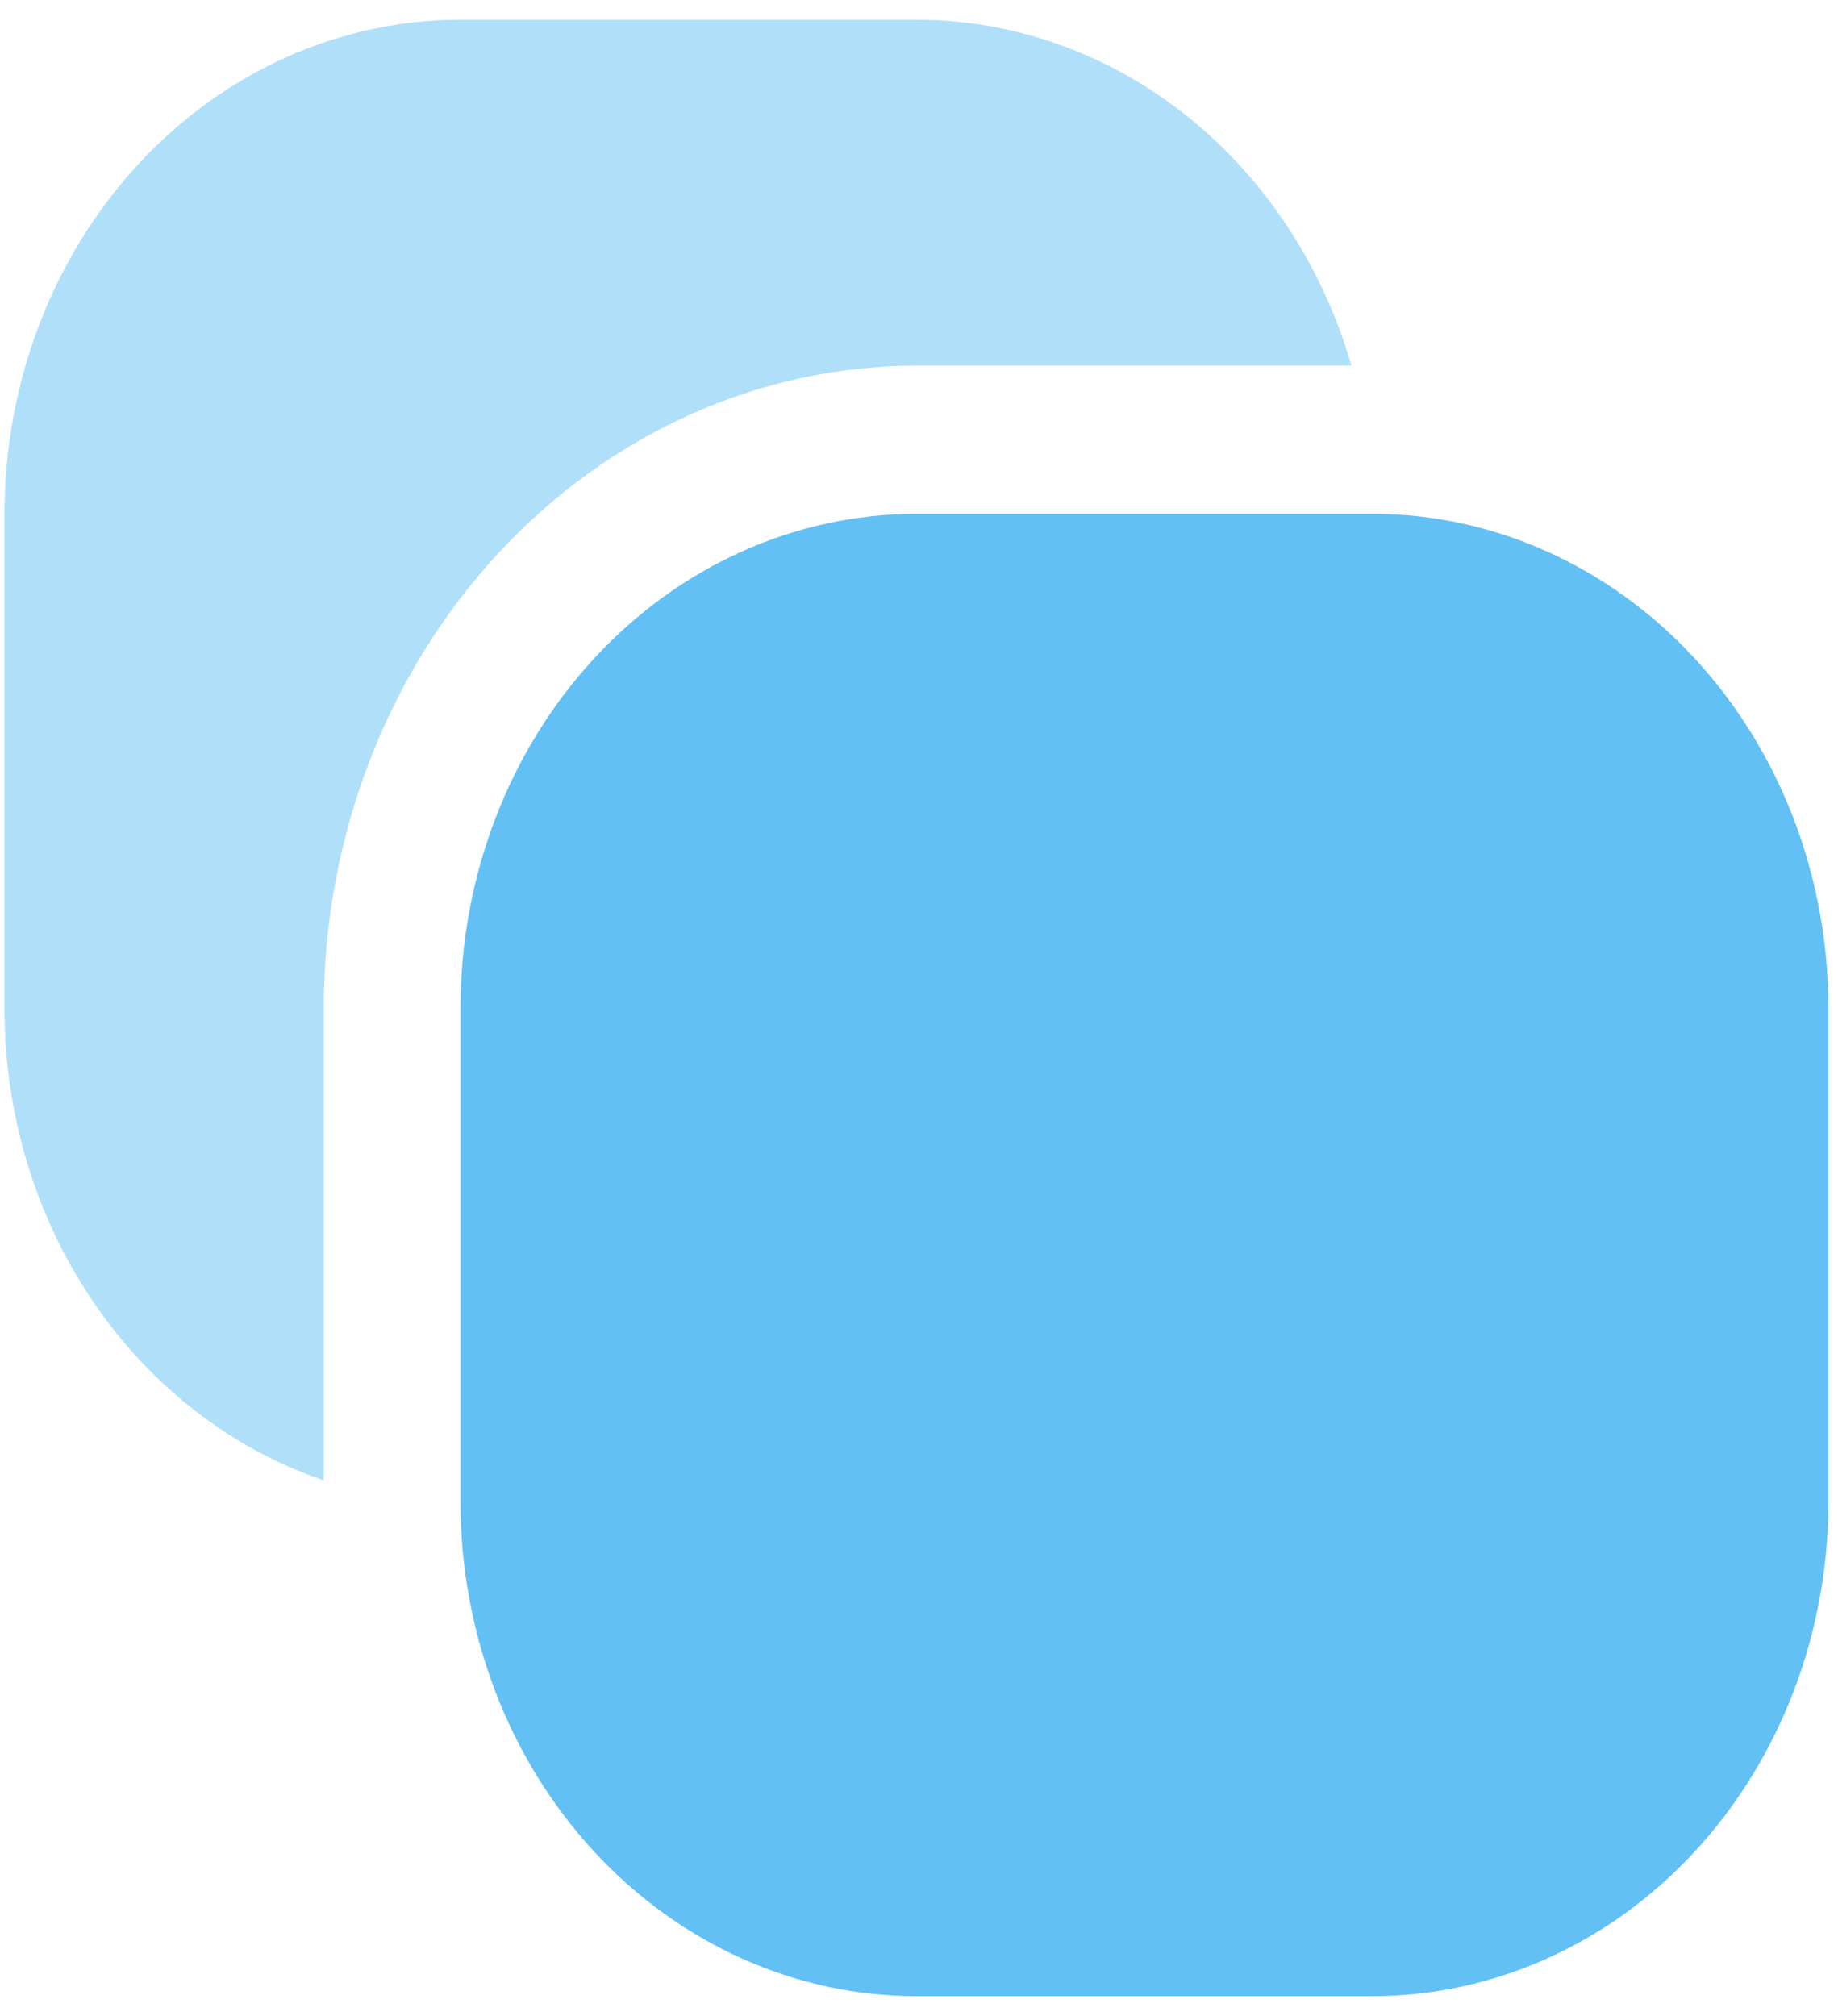
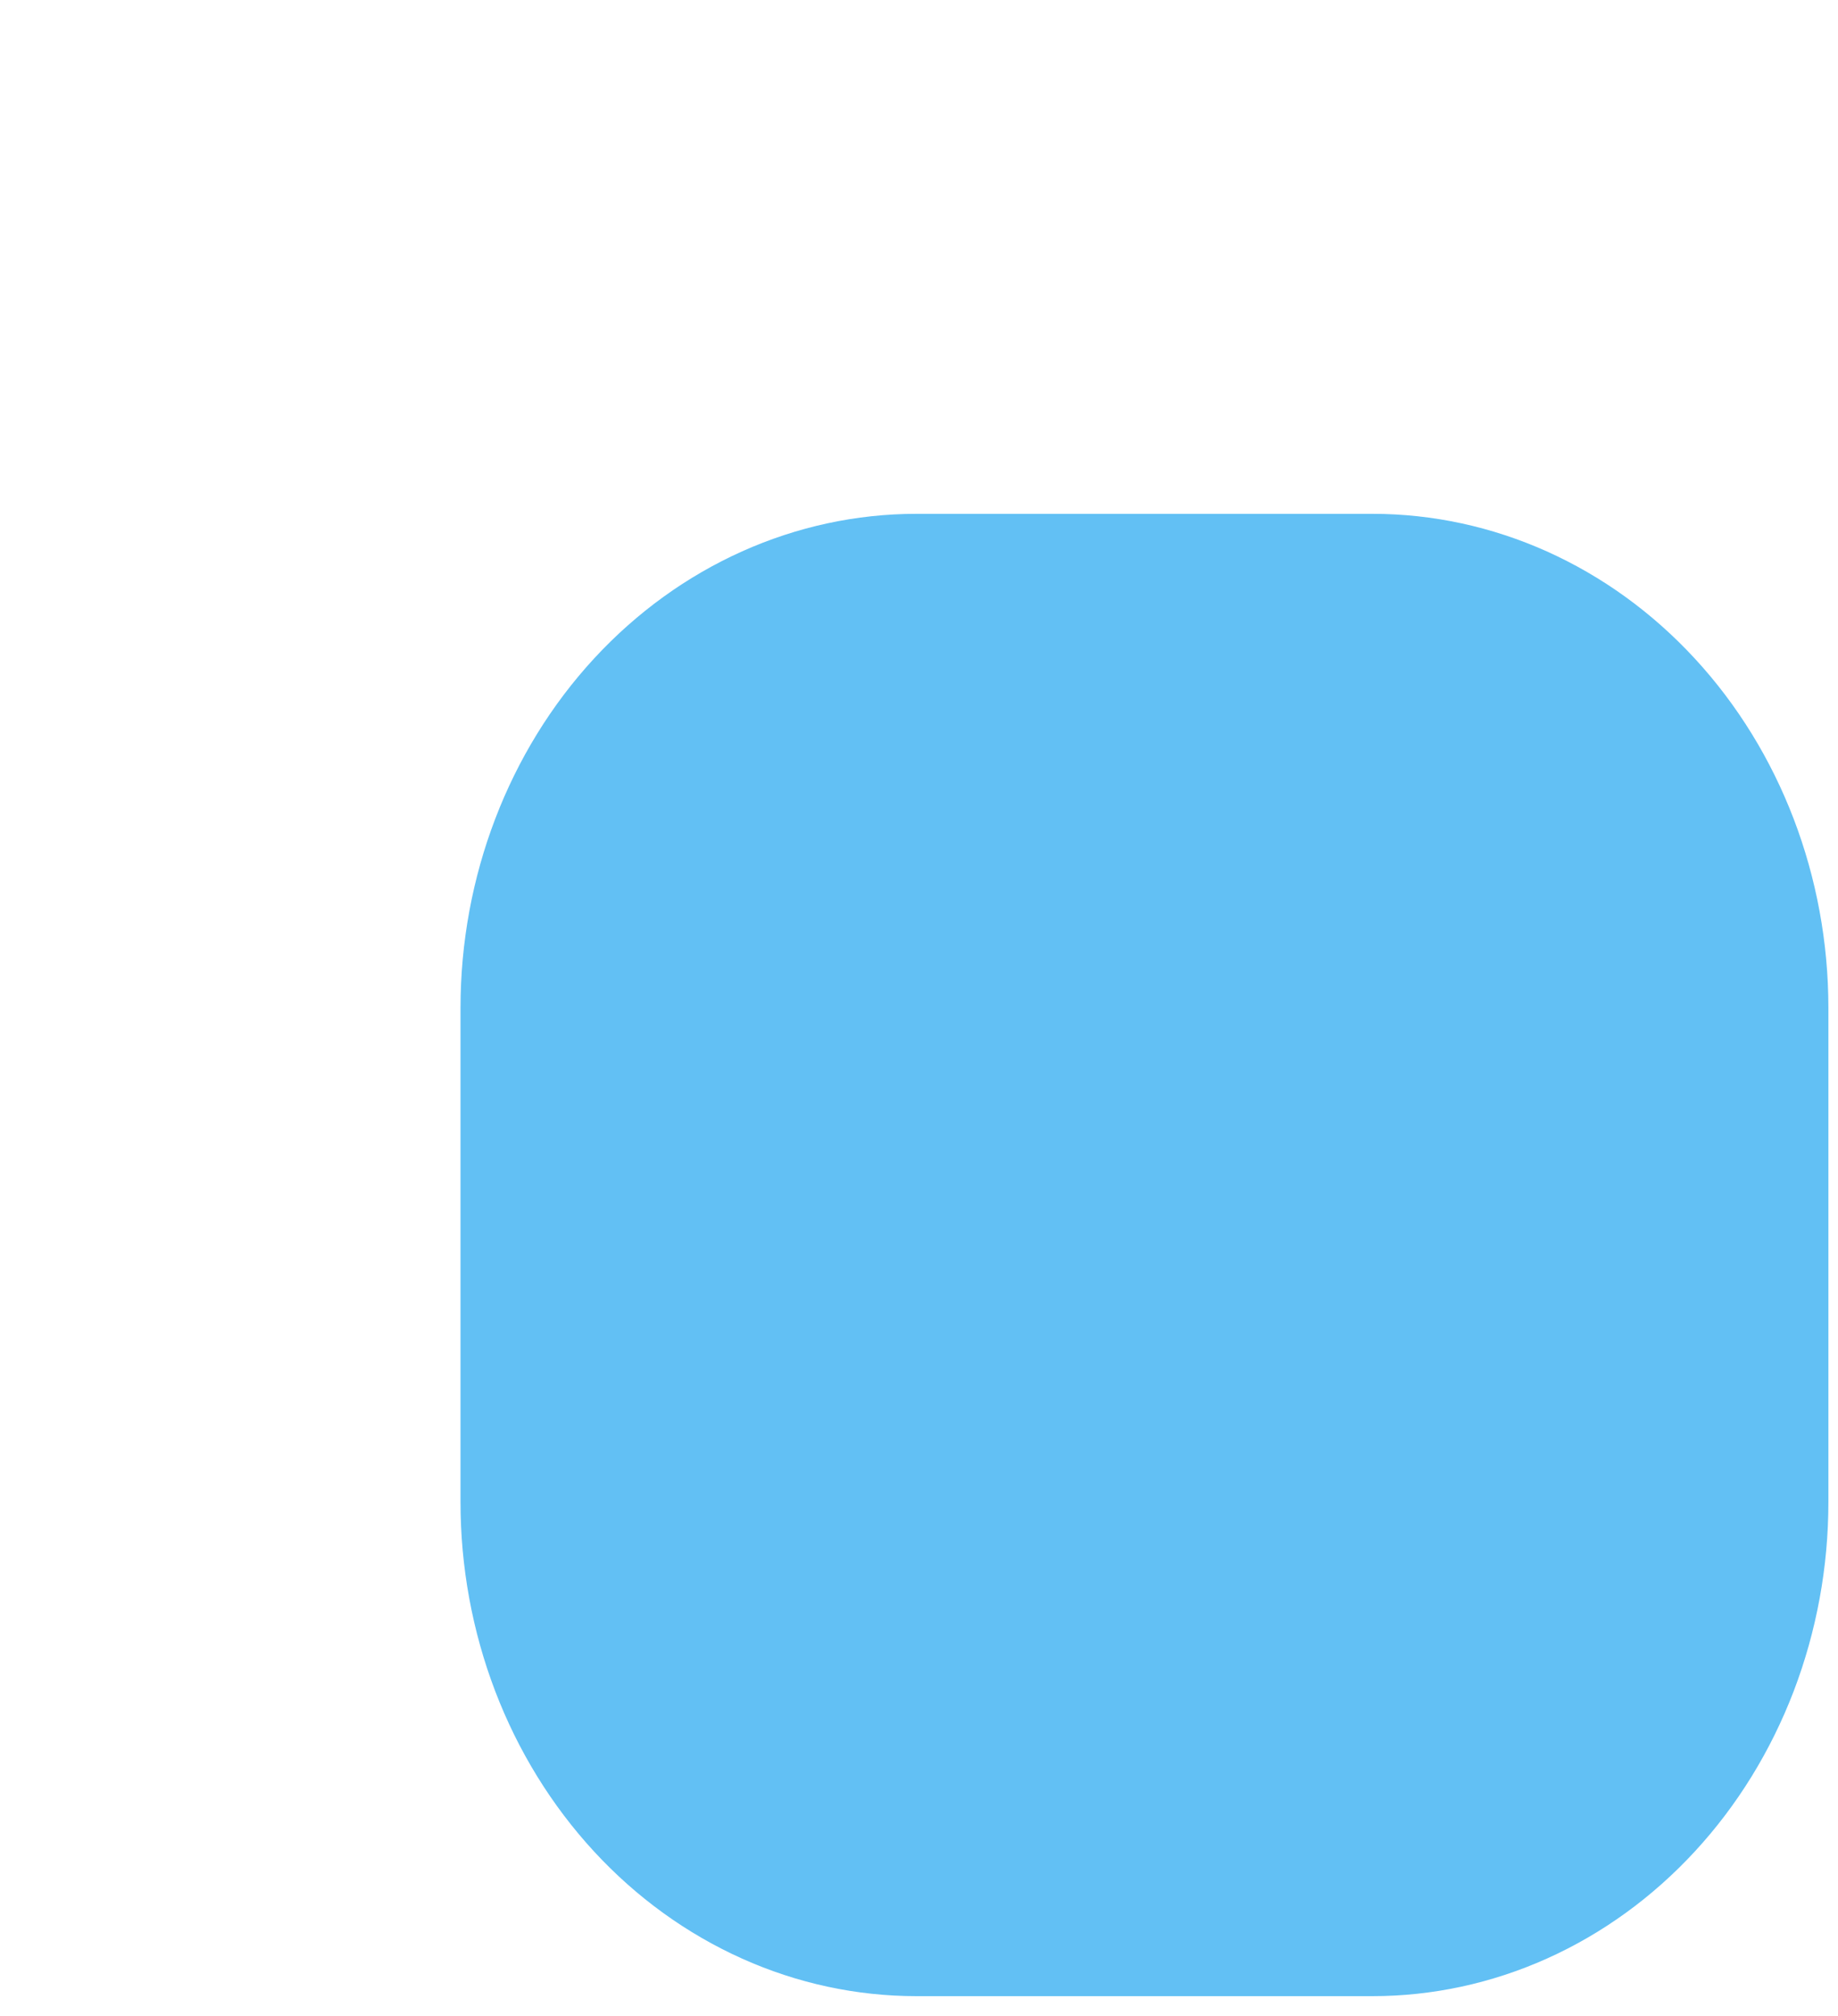
<svg xmlns="http://www.w3.org/2000/svg" width="31" height="34" viewBox="0 0 31 34" fill="none">
  <g id="copy">
    <path id="Vector" d="M30.838 17V25.333C30.838 26.427 30.639 27.511 30.253 28.522C29.866 29.533 29.3 30.452 28.585 31.226C27.871 32 27.024 32.613 26.091 33.032C25.157 33.451 24.157 33.666 23.148 33.666H15.457C14.447 33.666 13.447 33.451 12.514 33.032C11.581 32.613 10.733 32 10.019 31.226C9.305 30.452 8.738 29.533 8.352 28.522C7.966 27.511 7.767 26.427 7.767 25.333V17C7.767 14.79 8.577 12.67 10.019 11.107C11.461 9.544 13.417 8.666 15.457 8.666H23.148C25.187 8.666 27.143 9.544 28.585 11.107C30.028 12.67 30.838 14.79 30.838 17Z" fill="#62C0F4" />
-     <path id="Vector_2" opacity="0.5" d="M5.46 17V24.967C3.896 24.434 2.53 23.373 1.562 21.94C0.593 20.507 0.073 18.776 0.076 17V8.667C0.076 6.456 0.886 4.337 2.329 2.774C3.771 1.211 5.727 0.333 7.767 0.333H15.457C17.094 0.333 18.688 0.899 20.007 1.948C21.327 2.997 22.303 4.475 22.794 6.167H15.457C12.807 6.171 10.266 7.314 8.392 9.344C6.518 11.375 5.464 14.128 5.46 17Z" fill="#62C0F4" />
  </g>
</svg>